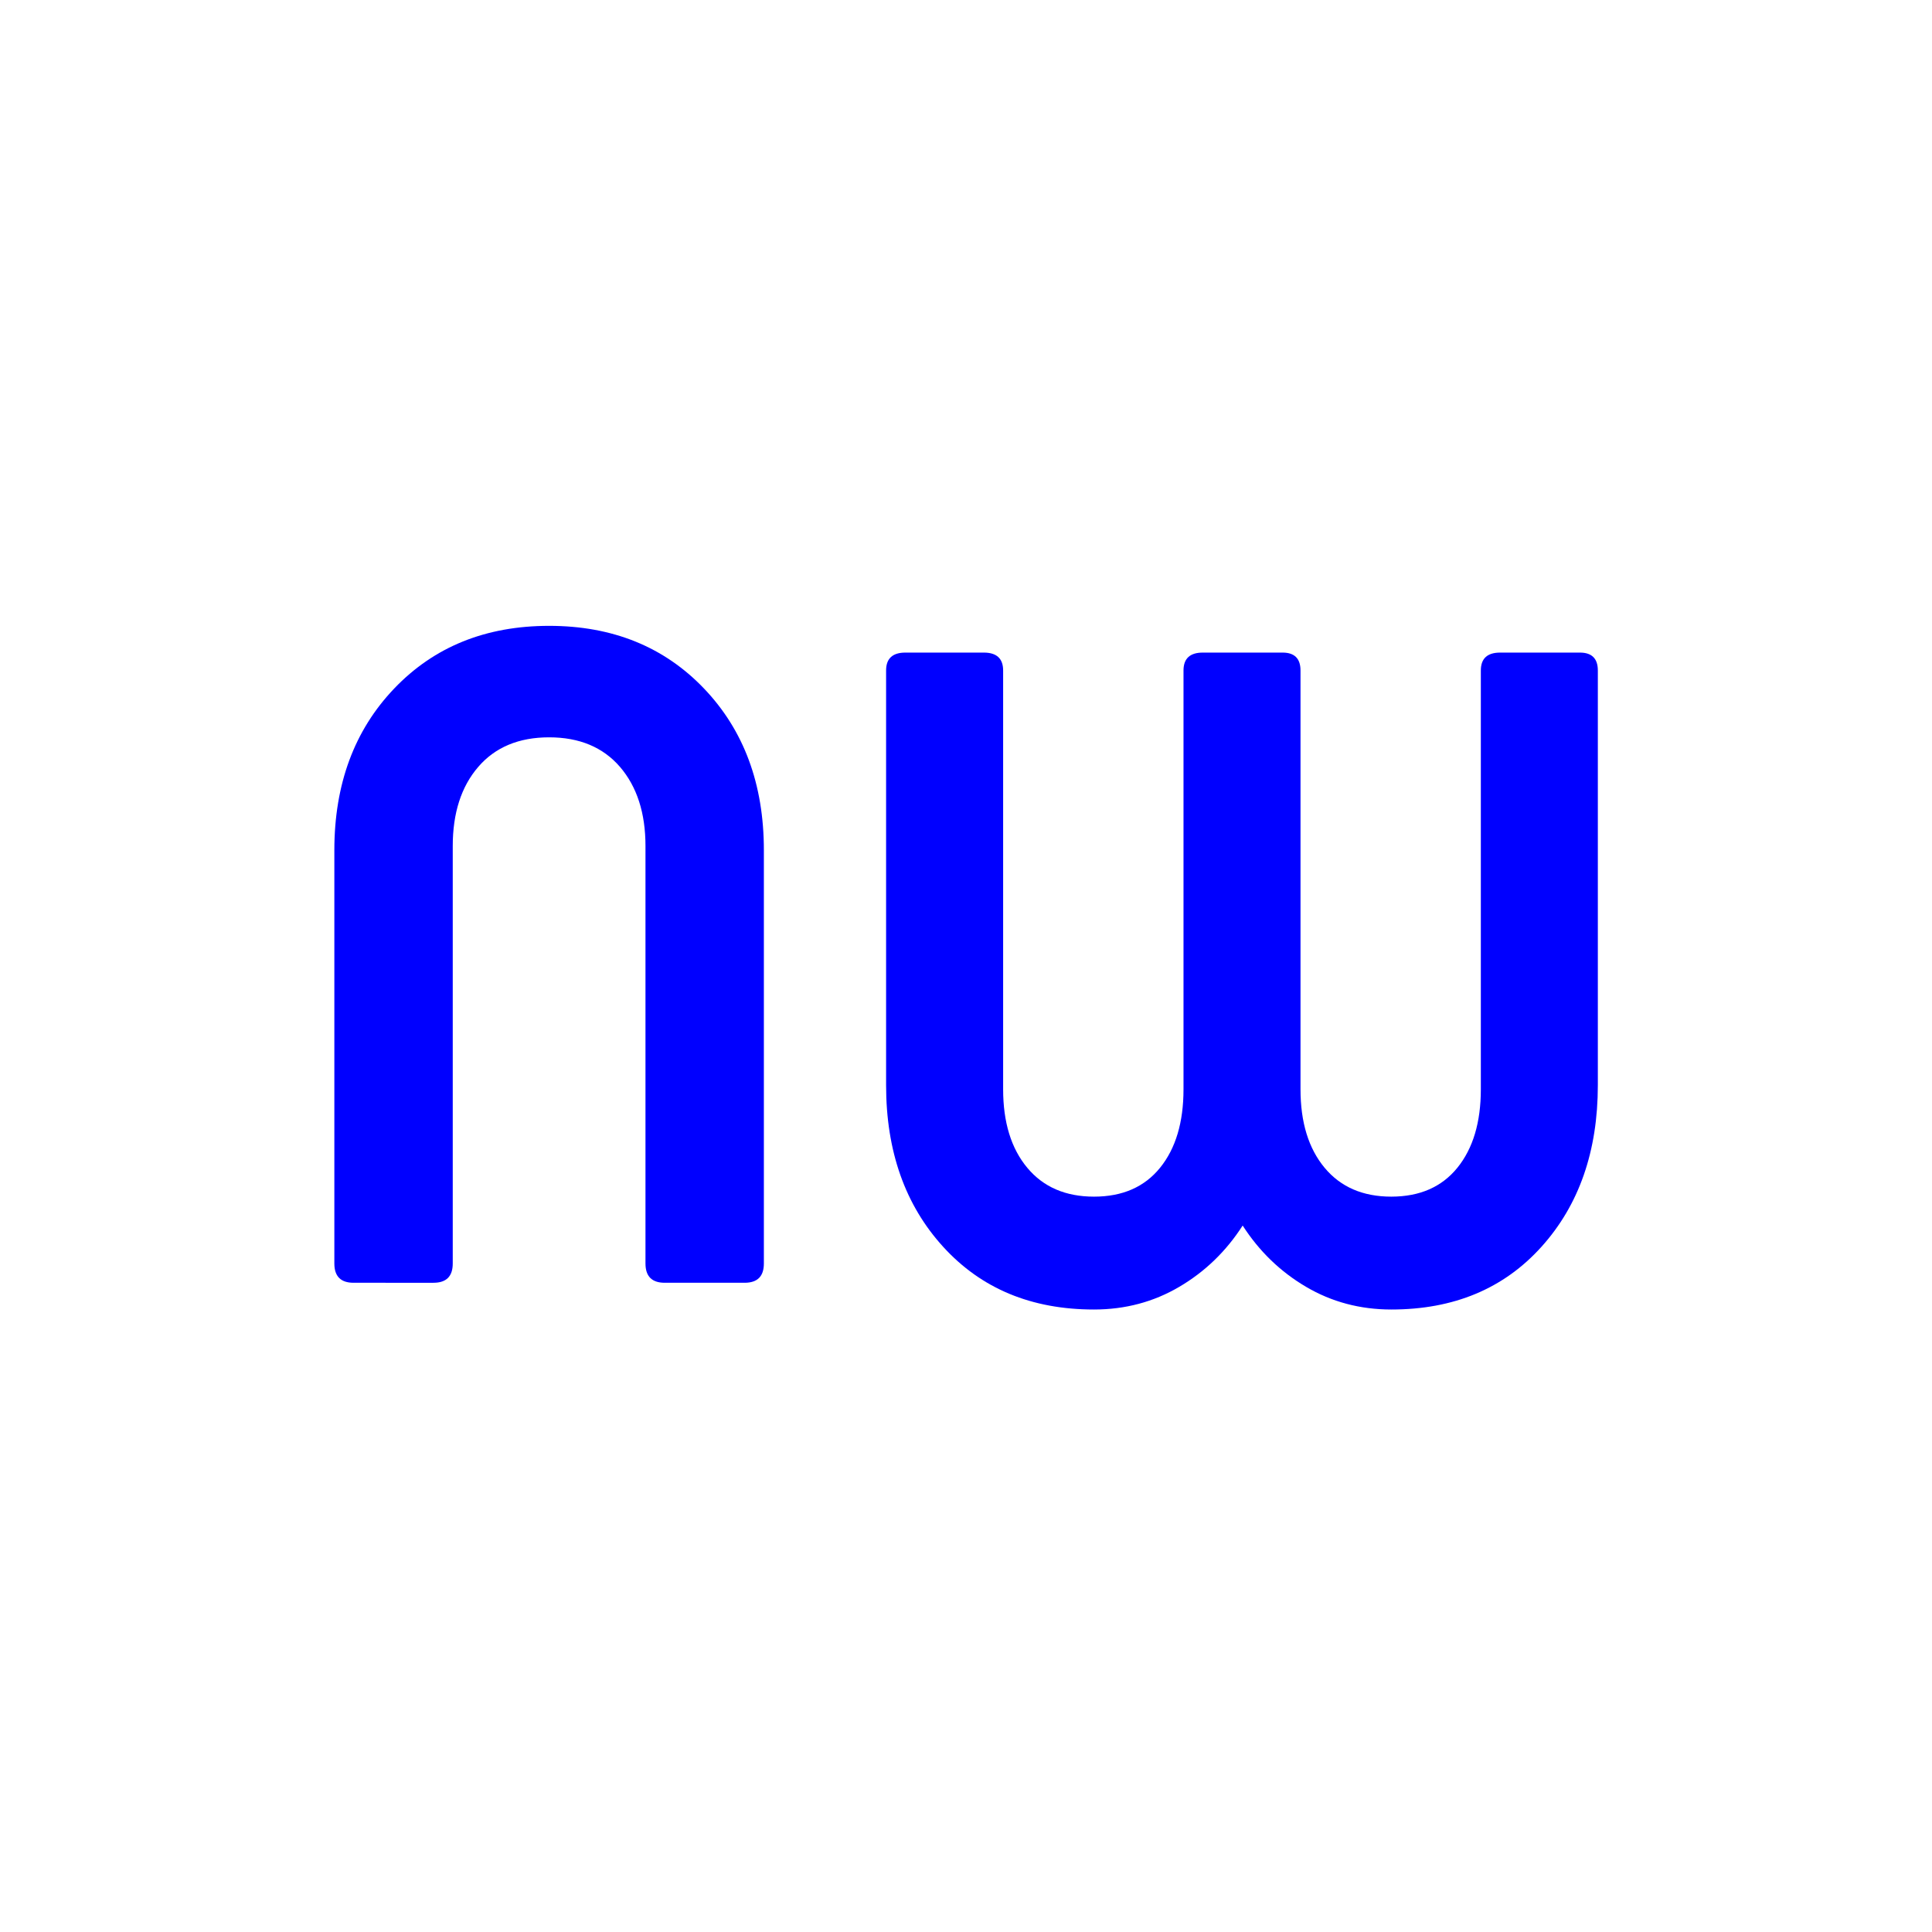
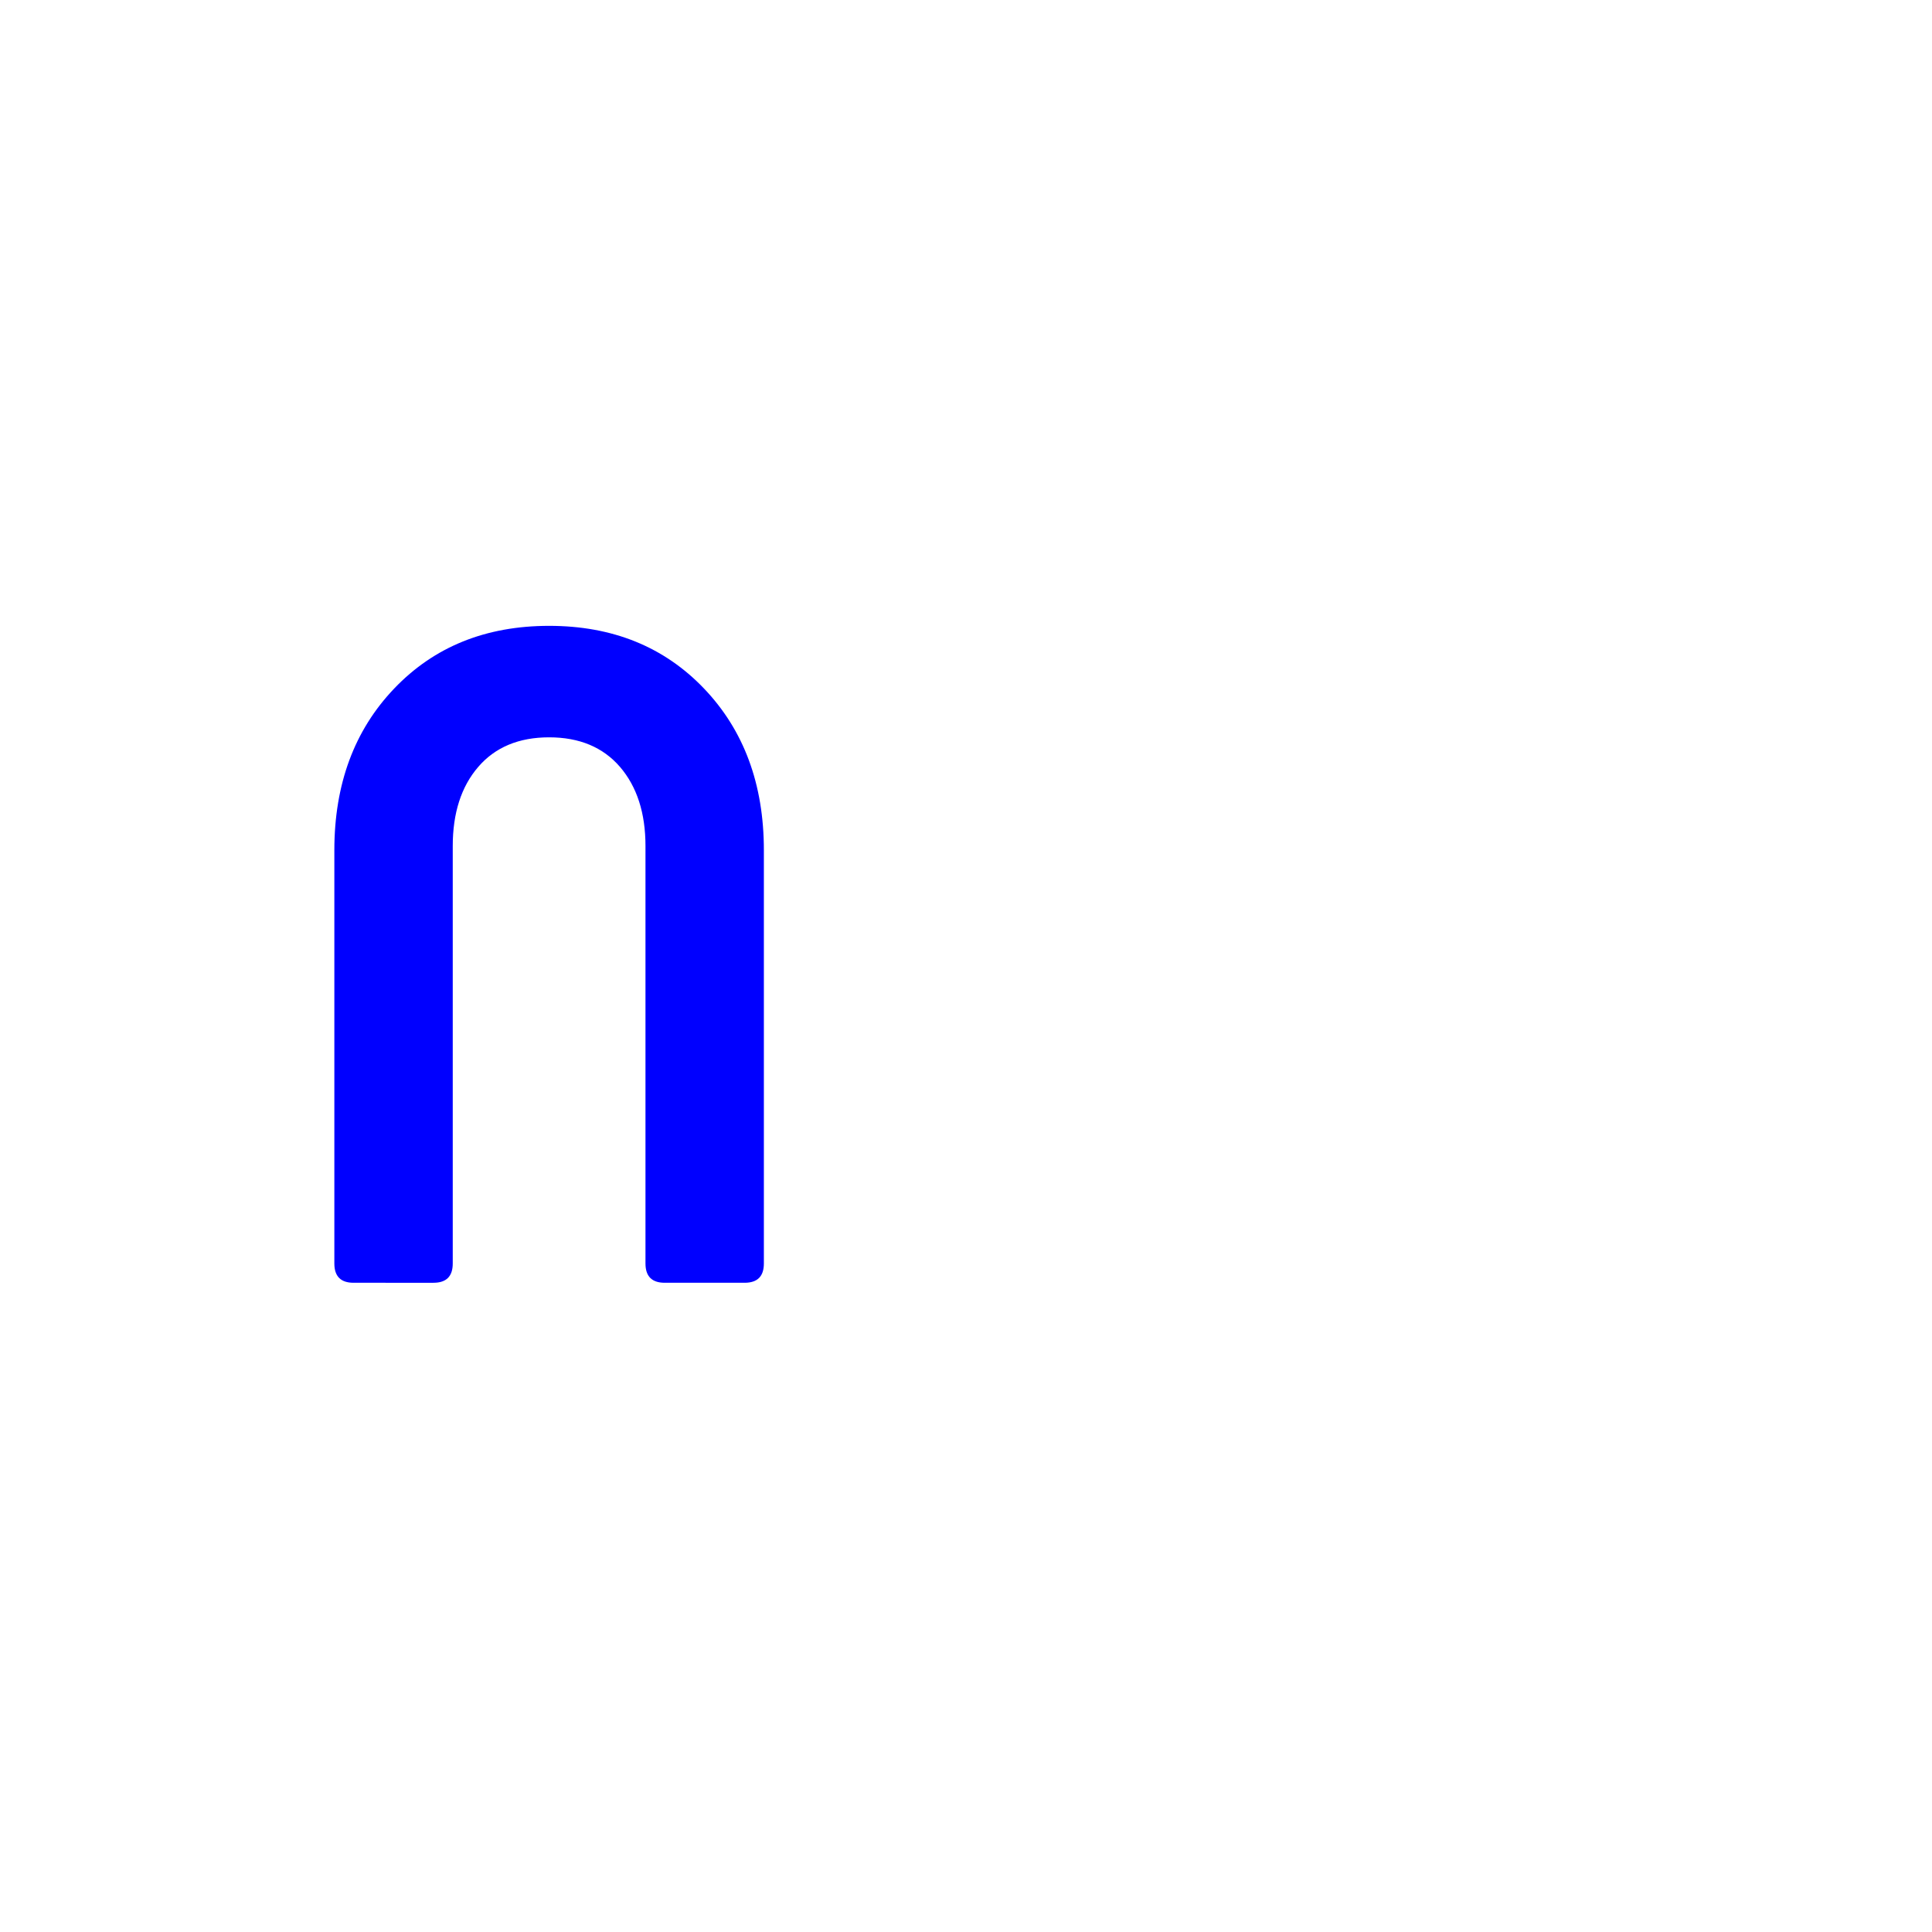
<svg xmlns="http://www.w3.org/2000/svg" version="1.2" baseProfile="tiny" id="Ebene_1" x="0px" y="0px" viewBox="0 0 500 500" overflow="visible" xml:space="preserve">
  <g>
    <path fill="#0000FF" d="M86.53,326.99V220.04c0-17.1,5.17-31.05,15.5-41.86c10.33-10.81,23.69-16.21,40.08-16.21   c16.39,0,29.75,5.41,40.08,16.21c10.33,10.81,15.5,24.76,15.5,41.86v106.95c0,3.33-1.66,4.99-4.99,4.99h-20.66   c-3.33,0-4.99-1.66-4.99-4.99V218.97c0-8.55-2.2-15.37-6.59-20.49c-4.4-5.1-10.51-7.66-18.35-7.66c-7.84,0-13.96,2.56-18.35,7.66   c-4.4,5.11-6.59,11.94-6.59,20.49v108.02c0,3.33-1.66,4.99-4.99,4.99H91.51C88.19,331.98,86.53,330.32,86.53,326.99z" />
-     <path fill="#0000FF" d="M377.18,302.2c4.04-4.99,6.06-11.76,6.06-20.31V173.52c0-3.08,1.66-4.63,4.99-4.63h20.66   c3.08,0,4.63,1.55,4.63,4.63v107.31c0,17.1-4.87,31.06-14.61,41.86c-9.74,10.81-22.68,16.21-38.83,16.21   c-8.08,0-15.44-1.96-22.09-5.88c-6.65-3.92-12.11-9.2-16.39-15.85c-4.27,6.65-9.74,11.94-16.39,15.85   c-6.65,3.92-14.02,5.88-22.09,5.88c-16.16,0-29.16-5.4-39.01-16.21c-9.86-10.81-14.79-24.76-14.79-41.86V173.52   c0-3.08,1.66-4.63,4.99-4.63h20.31c3.32,0,4.99,1.55,4.99,4.63V281.9c0,8.55,2.08,15.32,6.24,20.31c4.15,4.99,9.91,7.48,17.28,7.48   c7.36,0,13.06-2.49,17.1-7.48c4.04-4.99,6.06-11.76,6.06-20.31V173.52c0-3.08,1.66-4.63,4.99-4.63h20.66   c3.08,0,4.63,1.55,4.63,4.63V281.9c0,8.55,2.08,15.32,6.23,20.31c4.15,4.99,9.91,7.48,17.28,7.48   C367.44,309.68,373.14,307.19,377.18,302.2" />
  </g>
</svg>